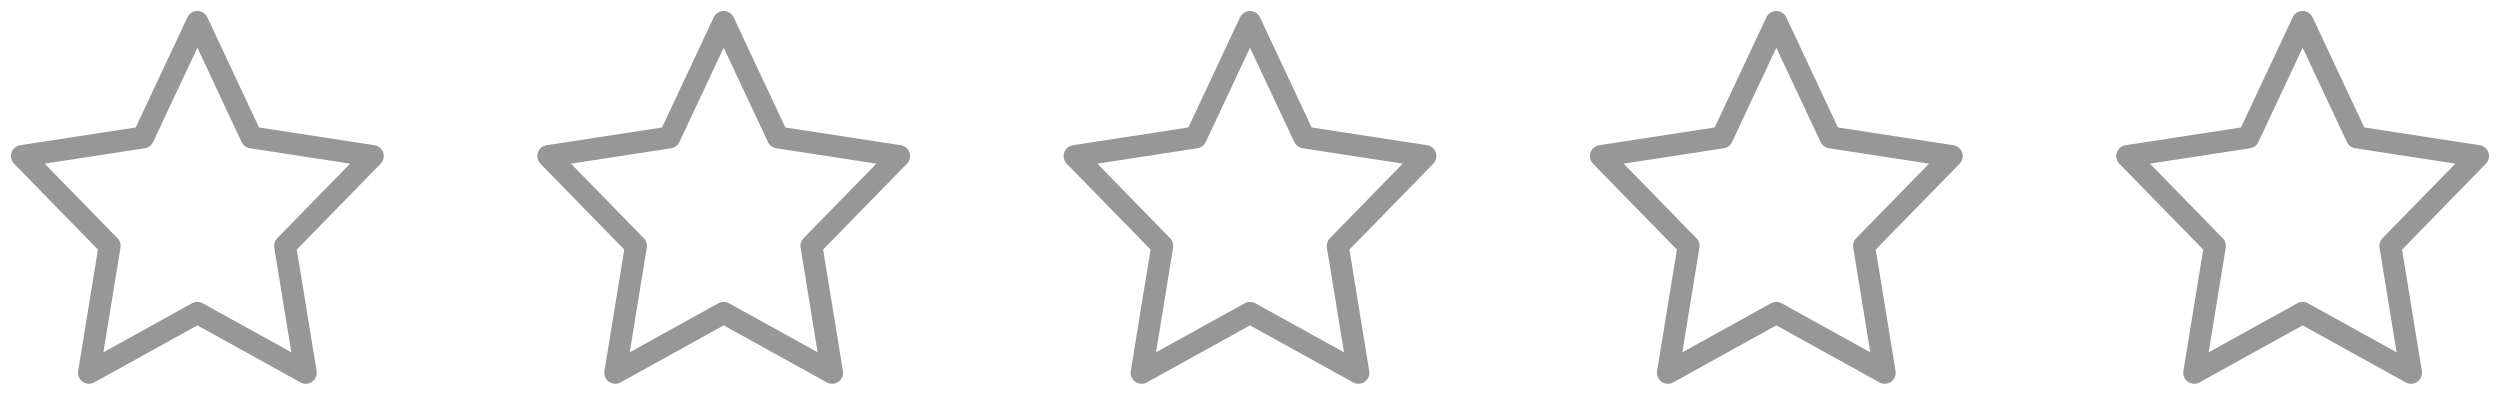
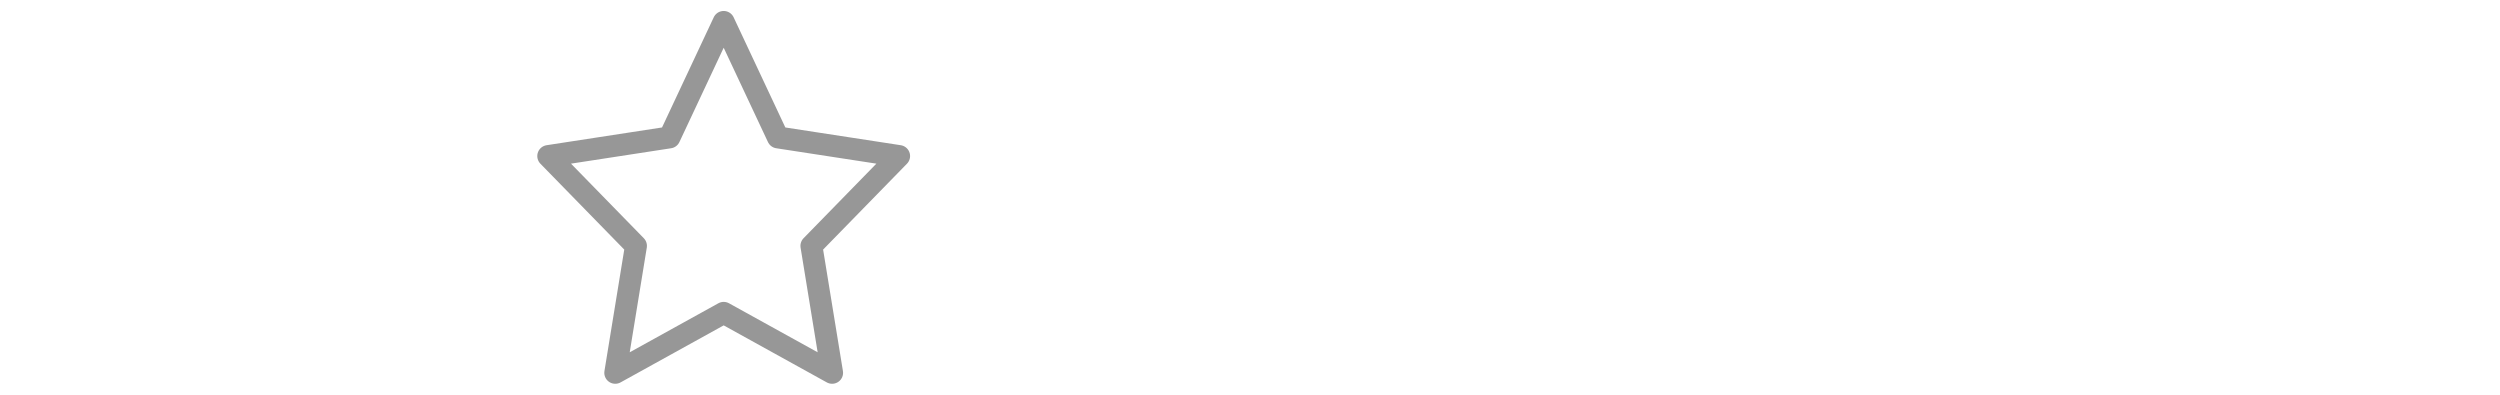
<svg xmlns="http://www.w3.org/2000/svg" width="114" height="18" viewBox="0 0 114 18" fill="none">
-   <path d="M9 1L11.472 6.266L17 7.116L13 11.212L13.944 17L9 14.266L4.056 17L5 11.212L1 7.116L6.528 6.266L9 1Z" stroke="#979797" stroke-linecap="round" stroke-linejoin="round" />
  <path d="M33 1L35.472 6.266L41 7.116L37 11.212L37.944 17L33 14.266L28.056 17L29 11.212L25 7.116L30.528 6.266L33 1Z" stroke="#979797" stroke-linecap="round" stroke-linejoin="round" />
-   <path d="M57 1L59.472 6.266L65 7.116L61 11.212L61.944 17L57 14.266L52.056 17L53 11.212L49 7.116L54.528 6.266L57 1Z" stroke="#979797" stroke-linecap="round" stroke-linejoin="round" />
-   <path d="M81 1L83.472 6.266L89 7.116L85 11.212L85.944 17L81 14.266L76.056 17L77 11.212L73 7.116L78.528 6.266L81 1Z" stroke="#979797" stroke-linecap="round" stroke-linejoin="round" />
-   <path d="M105 1L107.472 6.266L113 7.116L109 11.212L109.944 17L105 14.266L100.056 17L101 11.212L97 7.116L102.528 6.266L105 1Z" stroke="#979797" stroke-linecap="round" stroke-linejoin="round" />
</svg>